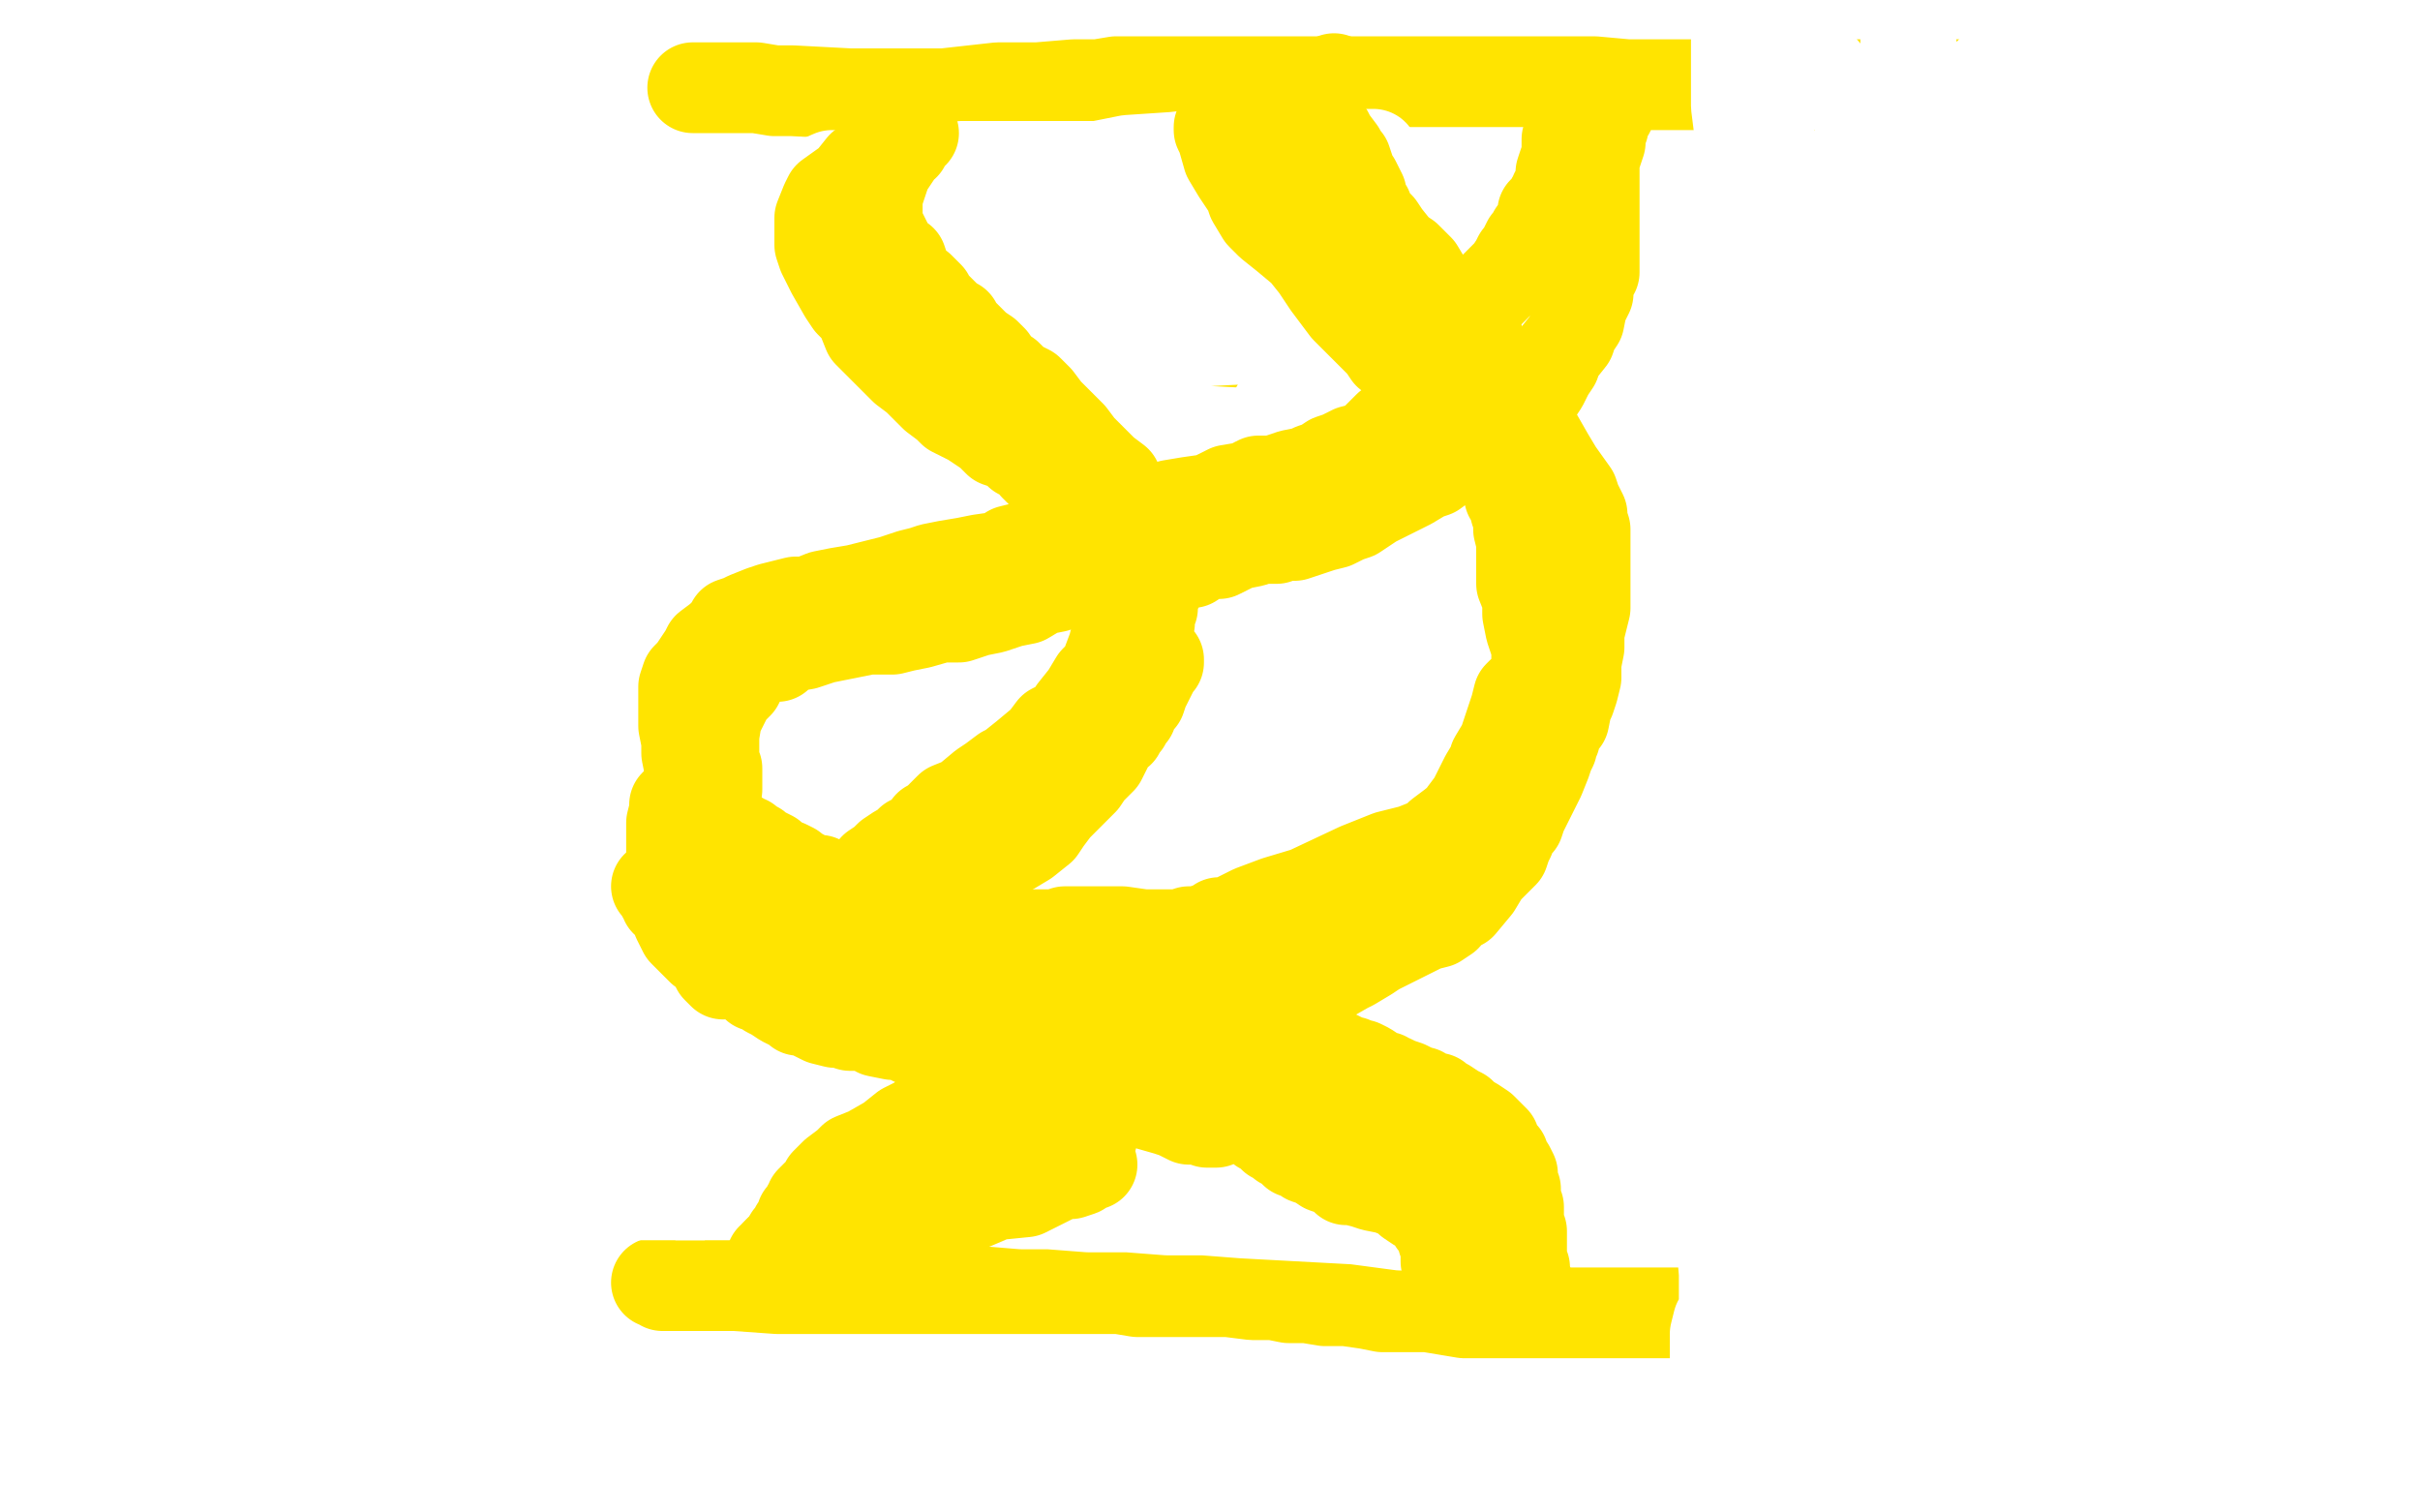
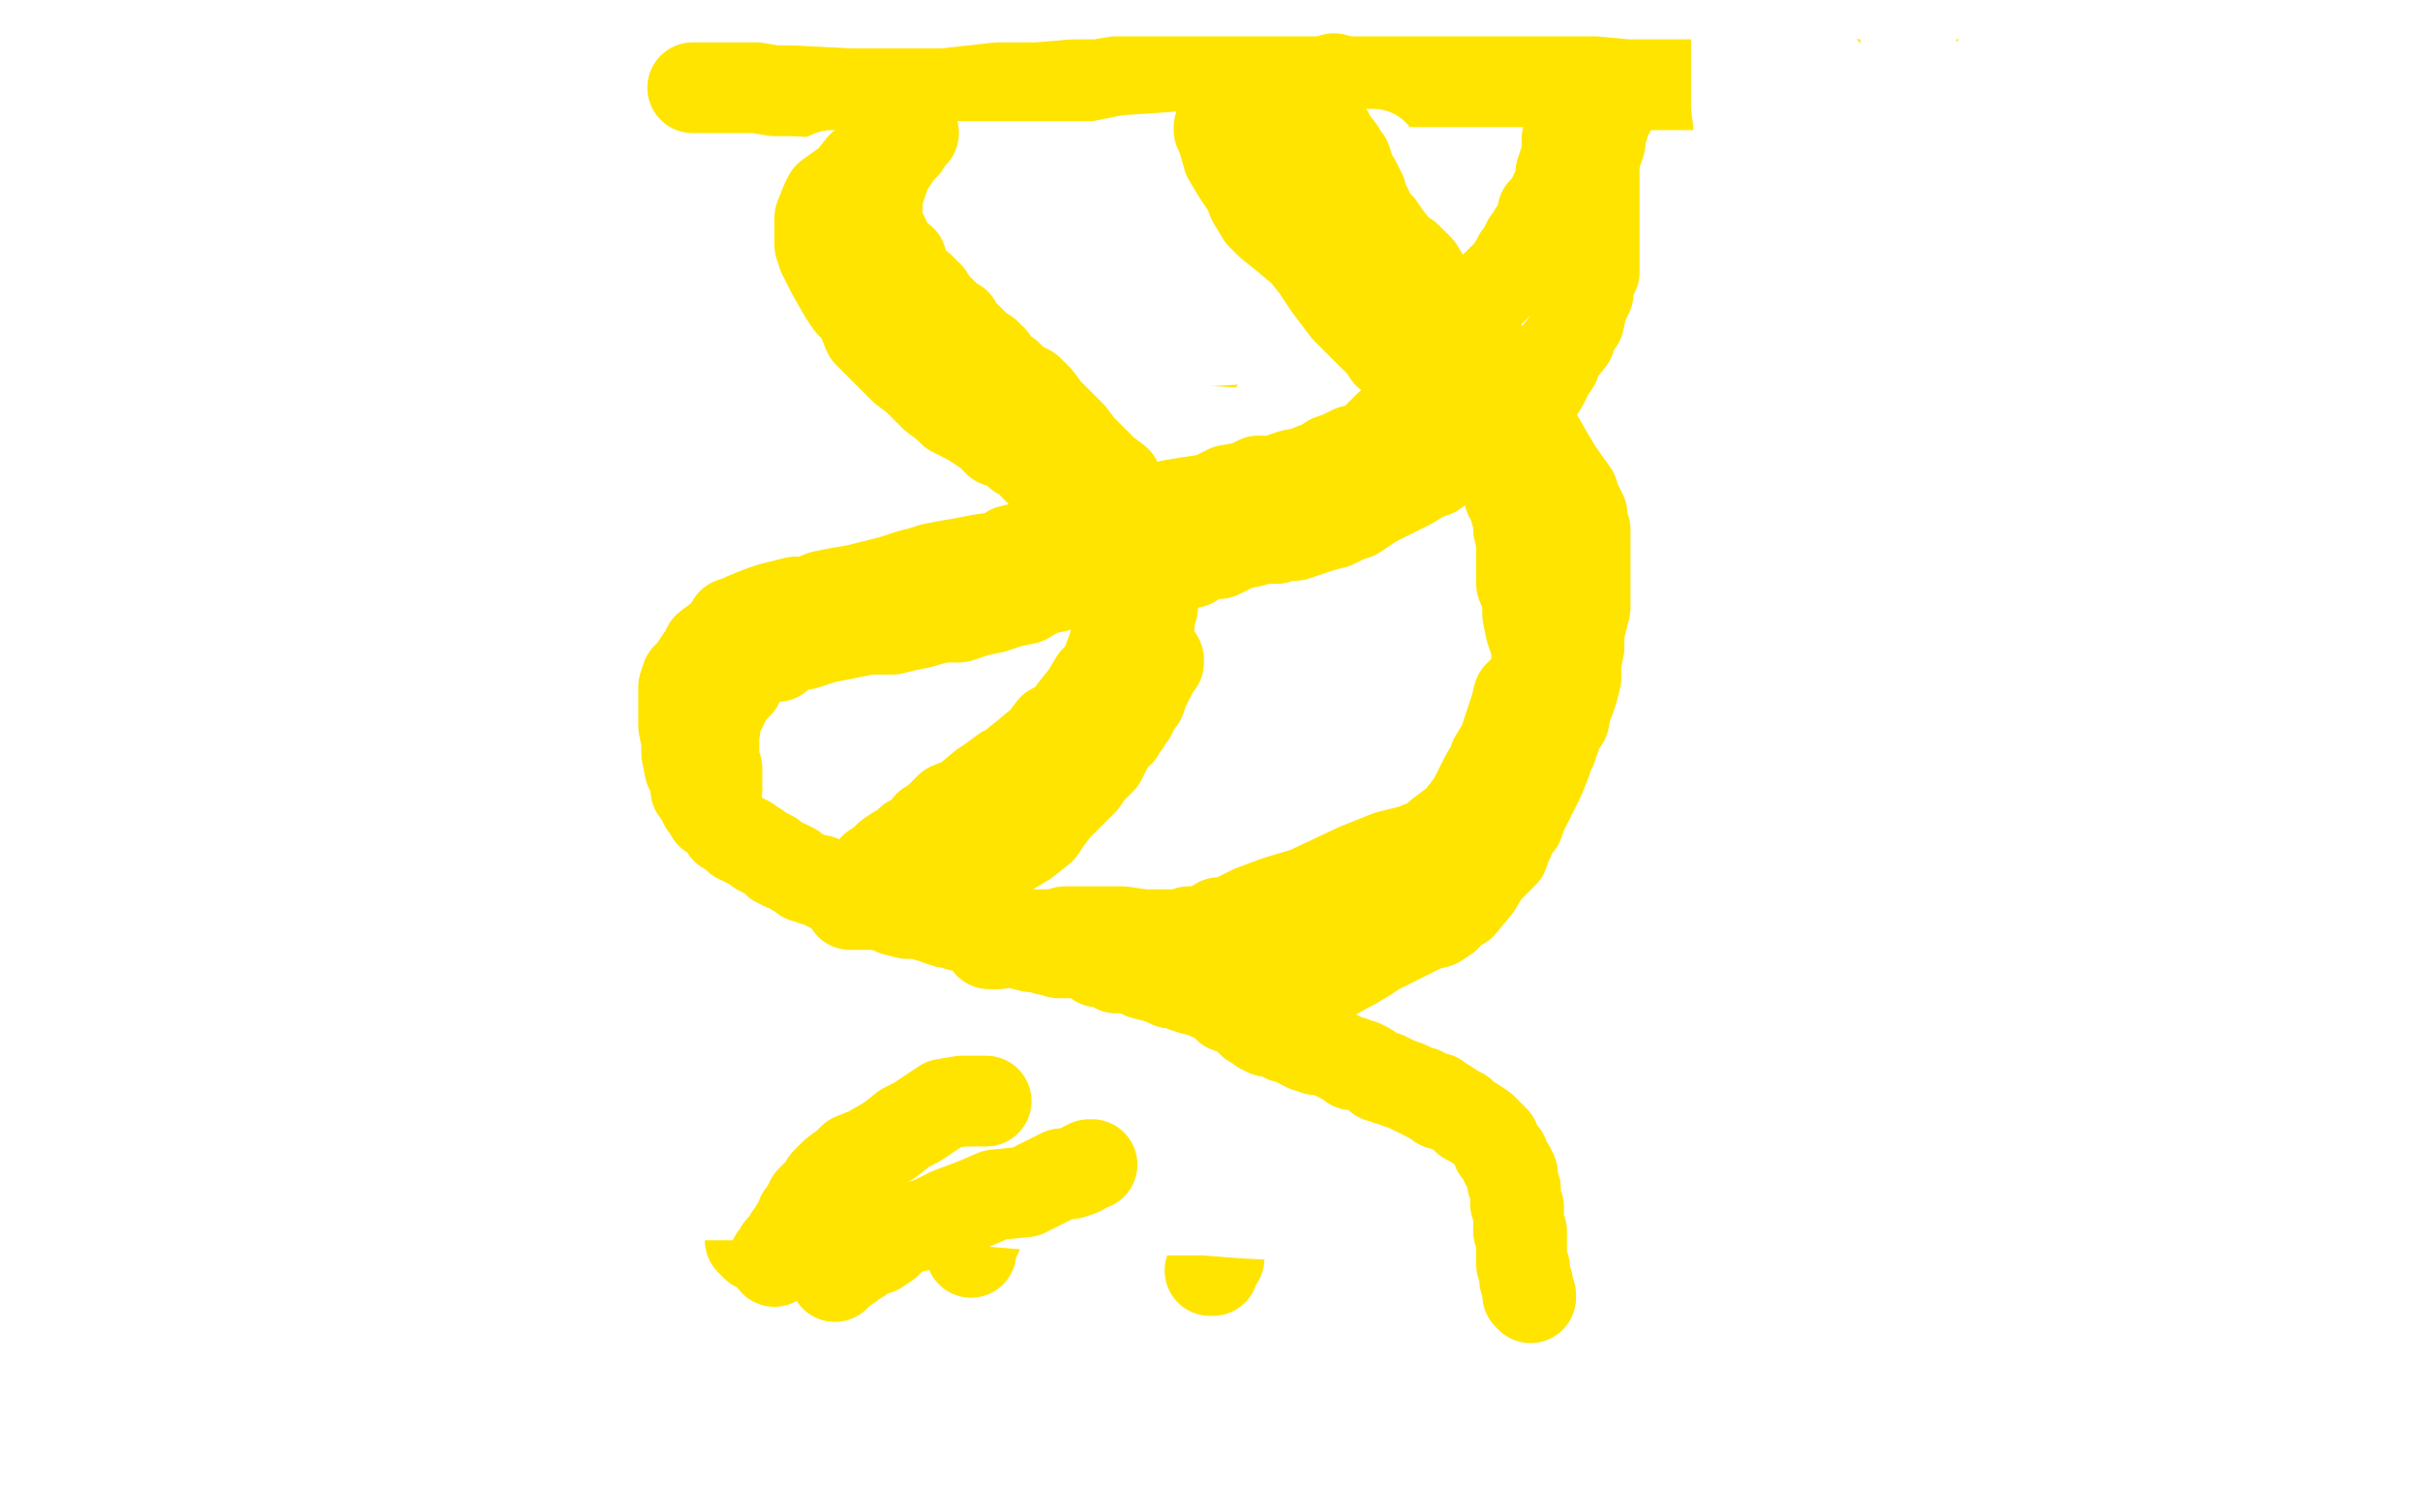
<svg xmlns="http://www.w3.org/2000/svg" width="800" height="500" version="1.1" style="stroke-antialiasing: false">
  <desc>This SVG has been created on https://colorillo.com/</desc>
-   <rect x="0" y="0" width="800" height="500" style="fill: rgb(255,255,255); stroke-width:0" />
-   <polyline points="217,424 218,424 218,424 219,425 219,425 221,425 221,425 224,425 224,425 227,425 227,425 231,425 231,425 236,425 236,425 243,425 243,425 257,426 262,426 273,426 289,426 299,426 307,426 319,426 332,426 345,426 353,426 359,426 365,426 370,426 376,427 380,427 386,427 389,427 394,427 399,427 406,427 414,428 421,428 426,429 432,429 438,430 445,430 452,431 457,432 464,432 468,432 472,432 478,433 484,434 490,434 495,434 501,434 504,434 507,434 510,434 513,434 515,434 517,434 518,434 522,434 525,434 530,434 532,434 534,434 536,434 539,434 541,434 546,434 549,434 552,434 556,434 560,435 567,436 572,436 575,436 578,436 580,436 582,436 586,436 590,437 593,437 596,437 599,437 601,437 602,437 604,437 608,437 609,437 611,437 613,436 616,436 620,436 626,436 631,436 635,436 638,436 641,436 645,436 648,436 652,436 653,436 654,436 655,436" style="fill: none; stroke: #ffe400; stroke-width: 30; stroke-linejoin: round; stroke-linecap: round; stroke-antialiasing: false; stroke-antialias: 0; opacity: 1.0" />
  <polyline points="229,29 230,29 230,29 234,29 234,29 238,29 238,29 244,29 244,29 250,29 250,29 256,30 256,30 262,30 262,30 281,31 281,31 295,31 295,31 312,31 330,29 343,29 355,28 363,28 369,27 378,27 388,27 399,27 407,27 414,27 427,27 435,27 444,27 455,27 466,27 472,27 478,27 482,27 488,27 495,27 502,27 508,27 516,27 527,27 538,28 549,28 559,28 566,28 573,28 579,28 586,28 592,28 597,28 601,28 608,28 611,28 615,28 620,28 624,28 629,28 633,28 634,28 636,28 638,28 642,28 647,28 653,28 659,28 660,27 662,27 664,27 665,27 667,27 668,27 668,26 669,26 670,26 671,26 672,26" style="fill: none; stroke: #ffe400; stroke-width: 30; stroke-linejoin: round; stroke-linecap: round; stroke-antialiasing: false; stroke-antialias: 0; opacity: 1.0" />
  <polyline points="400,420 401,420 401,420 401,419 401,419 401,418 401,418 402,417 402,417 402,416 402,416 403,416 403,416 403,415 403,415 403,414 403,413 403,412 403,411 403,410 403,409 403,408 403,407 403,406 403,405 403,404 403,403 403,402 402,402 402,401 402,399 402,398 401,397 401,396 401,395 401,394 401,393 401,392 401,391 400,390 400,389 400,388 400,387 399,387 399,386 398,386 398,385 397,384 397,383 396,382 396,381 393,380 393,379 392,378 392,377 390,377 389,375 387,374 385,373 384,372 383,371 381,370 378,369 375,367 372,366 370,365 369,365 368,364 366,363 365,363 363,362 362,362 360,361 354,360 350,359 347,358 344,358 342,357 338,356 335,356 333,354 331,354 329,353 326,352 323,351 321,350 319,350 317,349 314,348 310,347 308,345 306,345 302,342 299,341 297,340 295,338 293,338 292,337 290,336 288,335 285,333 281,331 279,330 278,329 275,328 274,327 272,326 271,326 269,324 268,324 266,322 264,321 263,320 261,319 261,318 259,318 259,316 257,315 257,313 257,312 256,310 255,309 254,307 253,306 252,305 252,304 251,303 250,302 249,301 249,300 248,299 248,298 247,297 246,297 246,296 246,295 245,294 244,293 243,292 243,291 242,291 240,289 240,288 240,287 239,287 238,287 238,286 238,285 237,285 237,284 236,283 236,282 236,280 236,279 236,277 236,276 236,275 236,273 237,271 238,269 239,268 240,267 242,266 244,264 248,263 253,262 255,261 257,260 260,260 264,260 270,260 274,260 278,260 282,260 286,260 288,260 291,260 293,260 295,259 297,258 300,258 304,258 310,257 314,257 320,255 332,253 340,251 347,251 354,249 357,247 361,245 364,244 366,242 369,242 372,240 378,237 382,235 388,232 393,232 394,230 396,230 398,229 399,228 400,227 401,226 402,226 402,225 405,222 405,220 405,218 406,216 406,213 406,211 406,209 406,207 406,205 406,204 404,198 401,193 400,191 399,190 397,188 395,186 392,183 388,181 386,179 383,177 380,175 377,175 372,172 368,170 364,169 362,168 359,166 354,166 351,164 343,161 338,160 329,157 322,155 317,153 314,152 311,151 307,148 303,146 294,142 288,140 279,136 274,134 270,132 267,129 264,127 261,126 259,124 257,122 256,121 254,120 253,116 250,114 249,111 249,109 248,107 247,104 247,101 246,97 246,95 247,92 248,90 249,87 252,85 254,84 257,82 260,82 264,80 270,80 274,79 282,79 286,79 297,79 303,79 312,79 317,79 324,78 328,77 332,75 340,72 346,69 365,67 374,64 381,62 385,59 389,56 394,55 403,52 417,47 421,44 428,37 432,34 436,30 440,28 441,26" style="fill: none; stroke: #ffe400; stroke-width: 30; stroke-linejoin: round; stroke-linecap: round; stroke-antialiasing: false; stroke-antialias: 0; opacity: 1.0" />
  <polyline points="250,412 249,411 249,411 248,410 248,410 248,409 248,409 248,407 248,407 248,406 248,406 248,405 248,405 248,404 248,404 248,402 248,402 250,398 251,397 253,393 255,390 260,386 262,384 264,381 267,379 274,374 278,371 284,368 288,366 293,362 300,360 304,359 312,357 317,354 320,354 324,353 332,353 336,353 342,352 344,352 351,351 355,349 358,348 361,346 368,344 373,344 381,342 383,340 390,339 394,339 398,339 402,339 405,338 405,337 405,336 406,335 406,332 407,331 408,328 408,327 409,322 409,318 410,314 410,312 410,311 410,307 410,304 410,298 410,295 410,293 410,291 410,286 410,285 410,283 409,280 408,278 407,272 406,270 405,268 405,266 402,260 399,254 396,247 395,246 392,240 391,238 390,236 388,234 386,230 385,229 381,226 379,225 374,223 372,222 364,220 361,217 358,217 356,216 351,215 347,214 341,213 338,212 331,210 328,210 325,210 322,210 318,209 315,209 308,208 302,208 297,207 295,207 293,207 290,207 286,207 283,207 278,207 273,206 267,205 265,205 263,204 262,204 260,204 258,204 257,204 255,204 254,204 251,203 250,202 249,202 247,200 247,199 247,196 247,194 247,189 247,186 247,184 248,180 250,177 252,172 254,169 256,167 257,165 259,160 261,158 265,155 268,154 273,151 280,150 284,148 290,147 297,147 303,147 311,147 320,147 324,145 333,145 341,144 345,144 347,143 350,142 354,141 358,140 365,137 367,137 371,135 374,134 378,131 380,130 382,128 384,127 387,126 392,122 393,122 396,120 396,119 397,118 398,116 399,114 400,112 400,110 401,108 402,107 402,105 403,103 403,100 404,95 404,93 404,90 403,86 403,79 403,76 402,74 402,71 402,68 401,66 400,63 398,59 397,57 395,51 393,48 392,44 390,41 388,37 387,34 386,32 385,29" style="fill: none; stroke: #ffe400; stroke-width: 30; stroke-linejoin: round; stroke-linecap: round; stroke-antialiasing: false; stroke-antialias: 0; opacity: 1.0" />
  <polyline points="321,414 321,413 321,413 321,412 321,412 322,409 322,409 323,408 323,408 323,406 323,406 323,404 323,404 324,401 324,401 324,397 324,397 324,394 324,394 324,391 324,387 324,384 324,380 324,375 325,372 324,366 323,363 322,358 320,353 318,348 314,340 313,334 311,330 310,326 310,323 310,318 310,313 310,307 314,302 324,294 333,291 340,288 345,286 350,284 356,281 360,280 365,278 368,276 370,276 372,273 374,272 375,270 376,266 377,264 377,263 377,261 377,259 376,257 374,254 372,252 370,248 366,244 361,240 358,236 352,232 348,229 342,226 337,222 332,220 328,218 324,216 320,214 316,212 312,209 307,207 303,204 301,203 298,200 296,198 294,195 291,192 290,189 289,187 288,183 286,179 286,178 286,175 286,172 288,168 291,162 294,159 297,155 301,151 306,148 310,146 314,144 318,142 320,142 324,139 326,139 328,137 331,136 333,134 335,132 337,131 340,129 342,128 346,126 347,125 349,124 351,121 353,120 355,117 356,114 358,109 359,106 360,104 361,102 361,101 361,99 359,97 354,95 348,91 342,88 335,85 326,79 313,74 307,71 303,68 301,67 299,65 299,64 298,62 298,60 298,58 299,55 303,52 310,50 318,46 333,40 343,38 354,34" style="fill: none; stroke: #ffe400; stroke-width: 30; stroke-linejoin: round; stroke-linecap: round; stroke-antialiasing: false; stroke-antialias: 0; opacity: 1.0" />
-   <polyline points="358,35 359,35 359,35" style="fill: none; stroke: #ffe400; stroke-width: 30; stroke-linejoin: round; stroke-linecap: round; stroke-antialiasing: false; stroke-antialias: 0; opacity: 1.0" />
  <polyline points="470,360 469,360 469,360 467,360 467,360 465,360 465,360 464,360 464,360 462,360 462,360 458,361 458,361 453,363 453,363 449,365 449,365 444,367 440,370 432,371 420,373 399,375 383,376 367,377 349,379 327,379 303,379 281,378 263,378 251,378 241,378 236,378 232,378 231,378 234,378 240,379 248,380 258,381 270,384 299,388 332,392 359,396 385,399 411,401 448,403 463,405 468,405 466,405 462,404 457,404 453,403 449,403 444,402 436,401 427,401 421,401 412,401 400,400 386,400 373,399 360,399 347,398 338,398 326,397 307,396 290,395 280,394 268,394 259,394 252,394 244,394 235,394 228,394 224,394 219,394 217,394 215,394 213,395 212,395 211,395 212,395 215,395 221,395 227,395 240,395 261,395 277,395 294,395 307,394 321,393 342,391 367,387 392,380 413,374 431,370 448,365 459,361 464,356 465,354 465,352 466,352 465,351 460,349 447,345 429,342 411,341 390,341 366,341 332,343 271,347 233,350 209,350 201,350 203,349 209,346 218,344 230,342 269,335 329,332 494,329 517,329 548,329 554,329 552,328 547,328 539,328 528,328 501,328 462,328 314,340 227,346 159,351 118,354 116,354 118,354 141,354 198,352 299,346 408,342 561,342 584,342 588,343 588,344 580,345 539,348 488,349 421,349 343,351 278,352 206,354 200,354 204,354 208,354 260,353 293,352 377,350 465,344 523,344 555,344 568,345 569,345 567,347 550,349 514,349 455,349 388,349 305,349 224,349 158,348 144,347 144,346 150,342 178,335 347,319 458,317 539,315 572,315 579,315 574,315 561,315 525,317 458,317 369,316 163,314 96,314 66,313 62,312 63,311 84,309 145,304 239,302 409,298 496,294 539,293 549,293 548,293 543,293 532,294 498,295 436,295 353,295 256,295 175,295 123,295 120,295 122,294 147,288 314,277 423,273 503,273 539,272 544,272 543,272 536,274 482,275 403,276 304,276 79,275 17,275 0,271 37,269 178,259 309,255 367,253 496,248 522,246 524,246 518,246 507,247 462,249 370,251 256,251 135,251 18,248 36,227 286,221 344,221 419,221 448,221 450,222 450,223 439,225 413,227 358,230 235,231 73,227 38,226 31,226 35,225 45,223 87,217 172,210 276,202 372,194 426,193 439,190 438,189 424,189 393,189 333,186 271,183 218,183 157,181 156,181 158,181 178,179 268,169 361,162 446,156 506,151 528,149 530,149 529,148 525,148 503,148 388,142 297,138 234,136 221,136 221,135 227,133 250,127 284,122 336,116 450,110 491,107 514,103 513,103 511,101 505,99 496,99 469,96 429,92 327,90 272,90 172,94 149,94 143,94 143,95 146,95 163,91 196,85 286,79 316,77 334,75 335,75 334,74 332,72 328,72 324,70 319,69 310,64 300,62 290,62 269,62 261,62 256,62 258,62 262,61 268,61 275,58 282,58 311,56 318,55 329,55 335,55 342,55 352,55 363,55 368,54 373,53 388,52 397,51 409,51 414,51 420,51 425,51 430,51 435,51 439,51 440,51 442,51 444,51 448,51 449,51 450,51 451,51 452,51 453,51 454,51 452,51 449,53 445,54 442,55 424,61 410,65 397,66 382,69 368,71 340,73 322,76 296,81 294,81 295,81 299,81 307,81 318,80 333,79 352,78 396,75 462,71 467,71 469,71 468,71 462,71 454,72 444,73 432,74 390,77 361,81 320,86 268,95 239,98 216,98 205,98 204,98 206,98 214,99 224,101 251,104 288,113 290,116 288,116 279,115 267,114 254,114 241,113 230,113 222,113 216,114 216,115 225,122 245,125 271,126 291,127 301,131 301,132 297,136 286,140 257,147 238,152 233,154 236,154 241,153 250,150 278,143 301,142 389,147 492,164 541,175 560,185 562,190 564,198 564,211 557,256 556,280 560,338 566,372 570,421 570,430 570,434 568,437 567,441 567,445 567,451 568,460 570,467 574,480 577,487 577,484 577,479 579,474 580,466 583,447 589,427 599,399 600,393 600,392 599,393 597,399 594,406 582,448 578,468 576,480 576,476 576,471 576,464 577,456 581,447 584,438 596,409 601,400 604,396 606,403 608,423 610,468 610,484 610,483 610,476 611,446 611,422 610,382 610,374 610,373 608,373 600,396 588,437 587,469 589,474 595,478 597,478 605,469 616,447 628,421 638,390 640,384 640,383 640,386 633,414 627,437 621,455 620,463 620,465 620,466 620,465 622,452 625,420 626,387 627,385 629,393 632,403 635,413 635,436 637,464 638,467 638,462 638,455 638,430 640,412 642,398 643,393 643,392 645,395 649,446 649,458 650,467 650,468 651,465 651,458 652,448 652,436 652,398 652,387 654,392 654,401 655,429 655,445 655,459 655,469 658,476 658,471 658,466 659,449 659,403 657,377 652,354 650,332 645,284 638,257 617,181" style="fill: none; stroke: #ffffff; stroke-width: 30; stroke-linejoin: round; stroke-linecap: round; stroke-antialiasing: false; stroke-antialias: 0; opacity: 1.0" />
  <polyline points="591,101 589,89 589,89" style="fill: none; stroke: #ffffff; stroke-width: 30; stroke-linejoin: round; stroke-linecap: round; stroke-antialiasing: false; stroke-antialias: 0; opacity: 1.0" />
  <polyline points="588,67 588,64 588,64 588,61 588,61 588,60 588,60 588,59 588,59 588,58 588,58 588,56 587,55 585,46 582,36 575,12 574,1 574,17 574,35 575,43 575,48 576,53 576,58 576,60 577,60 577,59 579,54 581,49 587,25 588,17 590,9 590,8 591,8 594,12 601,21 606,27 611,33 617,38 622,43 623,45 624,47 624,51 624,53 624,54 625,54 625,53 626,49 627,43 628,37 628,33 630,16 630,9 630,8 632,16 633,26 633,33 634,39 634,44 634,49 634,53 635,53 636,52 640,47 645,42 649,36 657,25 665,16 670,11 671,10 672,10 672,13 672,20 672,27 667,40 661,51 654,59 647,64 645,67 645,66 647,61 649,55 653,49 660,34 669,22 670,18 671,18 672,21 673,24 673,27 673,30 671,34 668,40 664,45 661,53 656,62 655,65 654,66 653,68" style="fill: none; stroke: #ffffff; stroke-width: 30; stroke-linejoin: round; stroke-linecap: round; stroke-antialiasing: false; stroke-antialias: 0; opacity: 1.0" />
  <polyline points="506,429 506,428 506,428 505,428 505,428 505,426 505,426 505,425 505,425 505,424 505,424 504,423 504,423 504,422 504,422 504,421 504,420 504,419 503,418 503,417 503,415 503,414 503,412 503,410 503,409 503,407 502,407 502,406 502,404 502,403 502,401 502,400 502,399 501,398 501,397 501,396 501,395 501,394 501,393 500,391 500,390 500,389 500,388 499,386 498,385 497,383 497,382 495,380 494,377 492,375 490,373 487,371 485,370 483,368 481,367 478,365 476,365 475,363 473,363 471,362 470,361 469,361 467,360 465,359 462,358 460,357 459,357 458,356 456,356 455,355 452,353 450,352 449,352 447,352 447,351 446,351 444,350 442,349 440,348 438,347 435,347 434,346 432,346 430,345 429,344 427,343 425,343 423,342 421,341 419,341 417,340 415,338 414,338 411,335 409,334 406,333 405,331 403,330 400,329 398,328 394,327 391,326 389,325 387,325 385,324 382,323 378,322 376,321 372,320 369,320 366,318 363,318 360,316 357,315 353,315 350,315 348,314 346,314 344,313 341,313 337,312 334,311 333,311 331,310 329,309 328,309 326,308 325,308 323,308 322,307 321,307 319,306 318,306 317,306 315,305 314,305 313,305 310,304 308,303 307,303 305,302 303,302 300,302 296,301 294,300 292,299 290,299 288,298 287,298 284,297 284,296 282,296 280,295 279,295 277,294 274,293 273,292 271,291 270,291 269,291 267,290 266,290 265,289 263,288 262,287 260,286 259,286 257,285 256,284 255,283 253,282 251,281 250,280 248,279 247,278 246,278 245,277 244,277 243,276 242,275 241,274 240,274 240,273 239,272 237,270 235,269 234,267 233,266 232,264 232,263 230,261 230,258 228,254 227,249 227,245 226,240 226,237 226,233 226,231 226,227 227,224 229,222 231,219 233,216 234,214 238,211 241,208 242,206 245,205 247,204 252,202 255,201 259,200 263,199 267,199 272,197 277,196 283,195 295,192 301,190 305,189 308,188 313,187 319,186 324,185 331,184 334,182 338,181 341,181 346,179 354,177 361,175 365,173 373,171 381,170 387,167 393,166 400,165 406,162 412,161 416,159 421,159 427,157 432,156 434,155 437,154 440,152 443,151 447,149 451,148 454,146 455,145 457,143 459,141 461,140 464,137 466,134 468,131 470,128 471,126 472,123 474,121 476,119 478,116 479,113 481,110 484,107 487,103 489,100 492,97 494,95 497,92 499,90 501,87 502,85 504,83 504,82 505,80 507,78 507,77 508,76 510,73 510,70 512,68 513,66 514,65 514,64 515,62 516,60 516,59 516,57 517,54 518,52 518,50 518,48 518,46 519,43 519,42" style="fill: none; stroke: #ffe400; stroke-width: 30; stroke-linejoin: round; stroke-linecap: round; stroke-antialiasing: false; stroke-antialias: 0; opacity: 1.0" />
-   <polyline points="478,417 478,416 478,416 478,415 478,415 478,414 478,414 478,413 478,413 478,411 478,411 478,410 478,410 477,410 477,410 477,408 477,408 476,406 476,406 474,404 473,402 472,401 471,400 469,399 466,397 464,395 459,393 454,392 451,391 447,390 445,390 443,388 441,387 438,386 435,384 432,383 430,381 428,381 426,379 424,378 422,376 421,376 420,374 418,373 417,373 415,371 414,370 414,369 414,368 412,366 410,365 410,364 411,364 415,366 420,367 424,369 430,371 434,374 445,380 453,383 457,385 461,386 463,386 465,387 468,388 470,390 472,391 473,392 474,392 475,392 476,392 477,393 478,393 479,393 480,393 481,393 481,392 481,390 481,389 480,386 478,384 473,380 468,376 463,373 457,371 446,365 439,362 432,359 428,357 424,357 422,357 418,357 415,357 411,357 407,356 404,354 399,354 394,354 389,354 386,354 384,352 380,351 375,349 371,348 367,347 364,346 360,346 355,344 348,342 340,339 332,337 328,335 324,335 322,333 318,332 316,330 317,331 320,332 325,333 328,337 332,339 337,343 346,348 359,356 368,359 376,363 379,364 381,364 384,364 386,365 389,366 393,368 397,370 399,371 401,371 402,371 400,371 399,370 396,370 393,370 389,368 386,367 372,363 362,361 354,358 345,357 338,356 331,354 326,352 323,352 320,351 318,350 314,349 310,348 309,346 306,346 304,344 302,344 298,342 295,342 290,341 287,339 283,339 281,339 278,338 276,338 272,337 270,336 268,335 265,334 264,334 263,333 261,332 259,331 256,329 254,328 252,326 250,326 249,324 246,323 245,321 244,321 244,320 246,319 249,319 253,318 256,317 260,317 262,317 277,319 289,322 297,325 304,328 308,329 310,329 311,329 312,329 311,329 308,329 304,327 297,326 293,325 284,322 272,317 260,314 254,311 249,310 245,310 243,310 241,309 240,309 236,306 233,306 229,303 226,301 223,300 221,299 221,298 220,298 220,297 219,296 218,294 217,293 218,293 218,294 221,295 222,297 223,298 223,299 224,299 225,299 225,300 226,300 228,302 228,304 230,305 231,307 232,309 233,311 235,315 237,319 239,321 239,322 238,321 237,320 236,318 234,315 232,314 230,312 226,308 224,304 222,297 222,293 222,290 222,288 222,285 222,282 222,280 222,277 222,275 222,274 222,273 222,272 223,268 223,266 224,265 225,265 226,265 228,269 230,272 234,275 238,280 241,283 249,286" style="fill: none; stroke: #ffe400; stroke-width: 30; stroke-linejoin: round; stroke-linecap: round; stroke-antialiasing: false; stroke-antialias: 0; opacity: 1.0" />
  <polyline points="327,312 328,312 328,312 329,312 329,312 330,312 330,312 330,311 330,311 331,311 331,311 332,310 332,310 334,310 334,310 337,310 337,310 341,309 341,309 344,309 349,309 352,308 357,308 363,308 371,308 378,309 381,309 382,309 386,309 390,309 393,308 395,308 397,308 400,307 401,307 403,305 407,305 411,304 413,304 416,302 419,302 422,301 424,301 426,300 427,299 429,299 431,298 432,297 434,296 436,294 439,293 441,292 443,291 452,288 457,286 460,284 465,282 470,280 476,278 479,276 484,274 486,274 487,273 486,273 484,275 483,276 480,278 478,280 471,283 463,287 454,292 442,296 429,299 421,301 415,304 410,305 403,308 398,308 396,309 395,309 394,310 393,310 392,310 393,309 399,307 406,305 414,301 422,298 432,295 449,287 459,283 467,281 472,279 475,278 481,274 483,273 484,272 486,270 487,268 489,265 490,262 492,259 494,256 494,251 497,246 498,243 499,240 500,237 501,234 502,230 503,229 503,230 503,231 503,233 502,234 502,235 502,237 499,241 498,245 496,249 494,252 491,257 487,265 484,269 482,272 479,275 477,278 474,281 472,282 471,283 469,285 469,283 472,280 476,276 480,273 485,269 490,262 498,254 502,248 505,244 506,240 507,238 508,236 508,234 508,232 508,228 508,224 508,221 508,217 508,214 507,211 506,208 505,203 505,198 503,193 503,190 503,187 503,184 503,181 503,179 502,175 502,173 502,170 501,169 500,165 499,164 499,163 499,162 498,161 498,160 498,159 497,158 496,157 496,156 496,155 494,151 493,150 492,149 491,148 489,145 488,144 486,144 485,142 483,141 480,137 476,134 471,131 468,127 466,124 463,120 459,117 457,114 445,102 442,98 439,94 435,88 431,83 425,78 420,74 417,71 414,66 413,63 409,57 406,52 404,45 403,43 403,42 404,42 405,42 407,44 409,45 410,47 414,49 430,63 437,70 443,76 452,84 459,89 465,93 467,94 468,95 469,96 475,101 479,105 481,108 483,110 485,112 486,113 488,115 489,118 491,119 491,121 494,125 495,127 498,133 500,139 501,142 504,144 505,147 506,149 507,151 508,153 509,156 511,161 514,168 515,170 516,174 517,178 518,184 518,190 519,195 519,200 519,203 517,212 515,218 514,222 514,226 512,230 512,233 510,238 509,242 507,247 506,251 503,258 501,262 499,266 496,271 494,274 492,277 489,281 487,284 484,287 482,289 477,294 474,297 468,303 465,305 461,309 455,312 453,315 449,317 445,320 438,324 436,325 430,328 428,329 426,330 424,331 422,332 421,333 420,334 422,333 424,332 426,332 428,331 429,329 430,329 433,327 438,323 443,321 447,319 452,316 455,314 457,313 461,311 465,309 471,306 475,305 478,303 479,301 483,299 488,293 491,288 497,282 498,279 499,277 500,274 502,272 503,269 504,267 507,261 509,257 511,252 512,249 513,247 513,245 514,244 514,243 514,242 515,241 515,240 517,238 518,233 519,231 520,228 521,224 521,219 522,214 522,209 524,201 524,197 524,190 524,186 524,183 524,181 524,179 524,175 523,172 523,170 521,166 520,163 515,156 512,151 508,144 506,141 504,137 500,131 497,127 495,123 492,119 489,113 487,111 483,107 478,102 475,98 472,94 469,89 465,85 462,83 458,78 456,75 453,72 452,69 450,66 450,64 448,60 447,59 446,56 445,53 443,51 443,50 440,46 439,44 437,42 436,41 436,40 436,39 435,39" style="fill: none; stroke: #ffe400; stroke-width: 30; stroke-linejoin: round; stroke-linecap: round; stroke-antialiasing: false; stroke-antialias: 0; opacity: 1.0" />
  <polyline points="299,48 298,48 298,48 297,48 297,48 296,48 296,48 294,50 294,50 291,51 291,51 285,55 285,55 281,60 281,60 274,65 274,65 273,67 271,72 271,75 271,81 272,84 275,90 279,97 281,100 284,103 285,105 287,110 293,116 299,122 303,125 304,126 306,128 309,131 313,134 315,136 317,137 321,139 327,143 330,146 333,147 335,148 337,150 341,152 342,154 343,155 345,157 347,159 350,163 352,165 357,170 359,173 361,176 362,179 364,184 366,188 368,195 369,199 369,204 369,206 369,210 368,214 365,222 362,225 359,230 355,235 352,240 352,239 348,241 345,245 339,250 334,254 332,255 328,258 325,260 319,265 314,267 312,269 309,272 307,273 305,276 301,278 299,280 297,281 294,283 292,285 289,287 286,291 284,294 281,297 281,298 281,299 283,299 285,299 289,299 294,298 297,296 309,293 314,291 317,290 319,288 323,287 334,281 339,278 344,274 346,271 349,267 352,264 358,258 360,255 362,253 364,251 365,249 368,243 370,242 370,241 371,240 372,239 373,237 373,236 374,236 374,235 374,234 377,231 378,228 380,224 381,222 381,220 381,219 382,219 383,218 383,219 382,219 382,220 381,221 380,222 380,224 377,226 374,231 368,237 365,241 358,248 354,253 350,259 346,264 344,267 343,268 343,267 345,265 347,261 350,259 351,256 358,246 365,234 371,225 374,217 377,212 379,208 380,206 380,203 381,201 381,198 382,196 382,193 382,190 382,188 382,185 382,183 380,177 379,175 375,168 373,165 371,163 369,159 365,156 361,152 357,148 354,144 351,141 348,138 346,136 343,132 340,129 336,127 333,124 330,122 328,119 326,117 323,115 321,113 319,111 317,109 316,107 314,106 312,104 310,102 308,100 307,98 306,97 304,95 302,94 300,91 299,89 298,86 296,85 294,83 293,80 292,78 290,74 290,73 290,71 290,68 290,65 291,62 292,59 293,56 295,53 297,50 298,48 299,46 301,44 302,44" style="fill: none; stroke: #ffe400; stroke-width: 30; stroke-linejoin: round; stroke-linecap: round; stroke-antialiasing: false; stroke-antialias: 0; opacity: 1.0" />
  <polyline points="237,261 237,260 237,260 237,258 237,258 237,256 237,256 237,255 237,255 237,254 237,254 236,252 236,252 236,250 236,250 236,247 236,247 236,243 236,243 237,237 238,235 239,233 240,231 241,229 244,226 246,222 248,220 252,217 257,217 260,214 266,213 272,211 277,210 282,209 287,208 291,208 295,208 299,207 304,206 311,204 317,204 323,202 328,201 334,199 339,198 344,195 349,194 353,192 358,191 361,190 366,188 369,188 375,188 379,187 384,187 388,187 394,186 397,184 400,183 403,183 407,181 409,180 414,179 417,178 422,178 424,177 428,177 431,176 434,175 437,174 441,173 445,171 448,170 451,168 454,166 458,164 462,162 466,160 471,157 474,156 478,153 484,149 489,146 492,144 496,142 498,140 501,138 504,136 506,133 508,130 510,127 512,123 514,120 515,117 519,112 520,109 522,106 523,101 525,97 525,93 527,90 527,88 527,86 527,83 527,82 527,80 527,78 527,77 527,75 527,73 527,72 527,70 527,69 527,67 527,65 527,61 527,59 527,56 527,53 528,50 529,47 529,44 530,42 530,41 531,38 532,37 532,35 533,34 533,33 533,32" style="fill: none; stroke: #ffe400; stroke-width: 30; stroke-linejoin: round; stroke-linecap: round; stroke-antialiasing: false; stroke-antialias: 0; opacity: 1.0" />
-   <polyline points="361,376 359,376 359,376 357,376 357,376 356,376 356,376 355,376 355,376 353,376 353,376 351,376 348,376 343,376 340,377 337,377 332,378 328,380 327,380 324,381 321,381 319,382 315,382 313,383 310,384 308,385 307,385 305,386 303,387 301,388 300,389 298,390 296,392 294,394 292,395 290,397 288,398 286,400 284,401 283,403 282,403 279,404 277,406 276,407 275,407 274,408 273,409 272,410 270,410 269,412 267,412 267,413 265,413 265,414 263,415 262,415 261,415 259,416 258,416 257,416 256,416 255,416 256,416 256,415 257,414 259,414 259,412 261,411 261,410 263,410" style="fill: none; stroke: #ffe400; stroke-width: 30; stroke-linejoin: round; stroke-linecap: round; stroke-antialiasing: false; stroke-antialias: 0; opacity: 1.0" />
  <polyline points="264,410 266,409 266,409" style="fill: none; stroke: #ffe400; stroke-width: 30; stroke-linejoin: round; stroke-linecap: round; stroke-antialiasing: false; stroke-antialias: 0; opacity: 1.0" />
  <polyline points="361,385 360,385 360,385 358,386 358,386 357,387 357,387 354,388 354,388 351,388 351,388 347,390 347,390 339,394 339,394 329,395 329,395 322,398 322,398 314,401 308,404 305,405 300,406 298,407 295,409 293,411 290,413 288,413 286,414 285,415 284,416 282,417 281,418 278,420 277,421 276,422" style="fill: none; stroke: #ffe400; stroke-width: 30; stroke-linejoin: round; stroke-linecap: round; stroke-antialiasing: false; stroke-antialias: 0; opacity: 1.0" />
  <polyline points="326,364 324,364 324,364 323,364 323,364 321,364 321,364 318,364 318,364 312,365 312,365 309,367 309,367 303,371 303,371 299,373 299,373 294,377 287,381 282,383 280,385 276,388 275,389 273,391 272,393 270,395 268,397 268,398 267,399 266,401 265,402 265,404 263,406 262,408 261,409 260,411 259,413 258,413 258,414 258,415 257,416 256,416 256,417" style="fill: none; stroke: #ffe400; stroke-width: 30; stroke-linejoin: round; stroke-linecap: round; stroke-antialiasing: false; stroke-antialias: 0; opacity: 1.0" />
</svg>